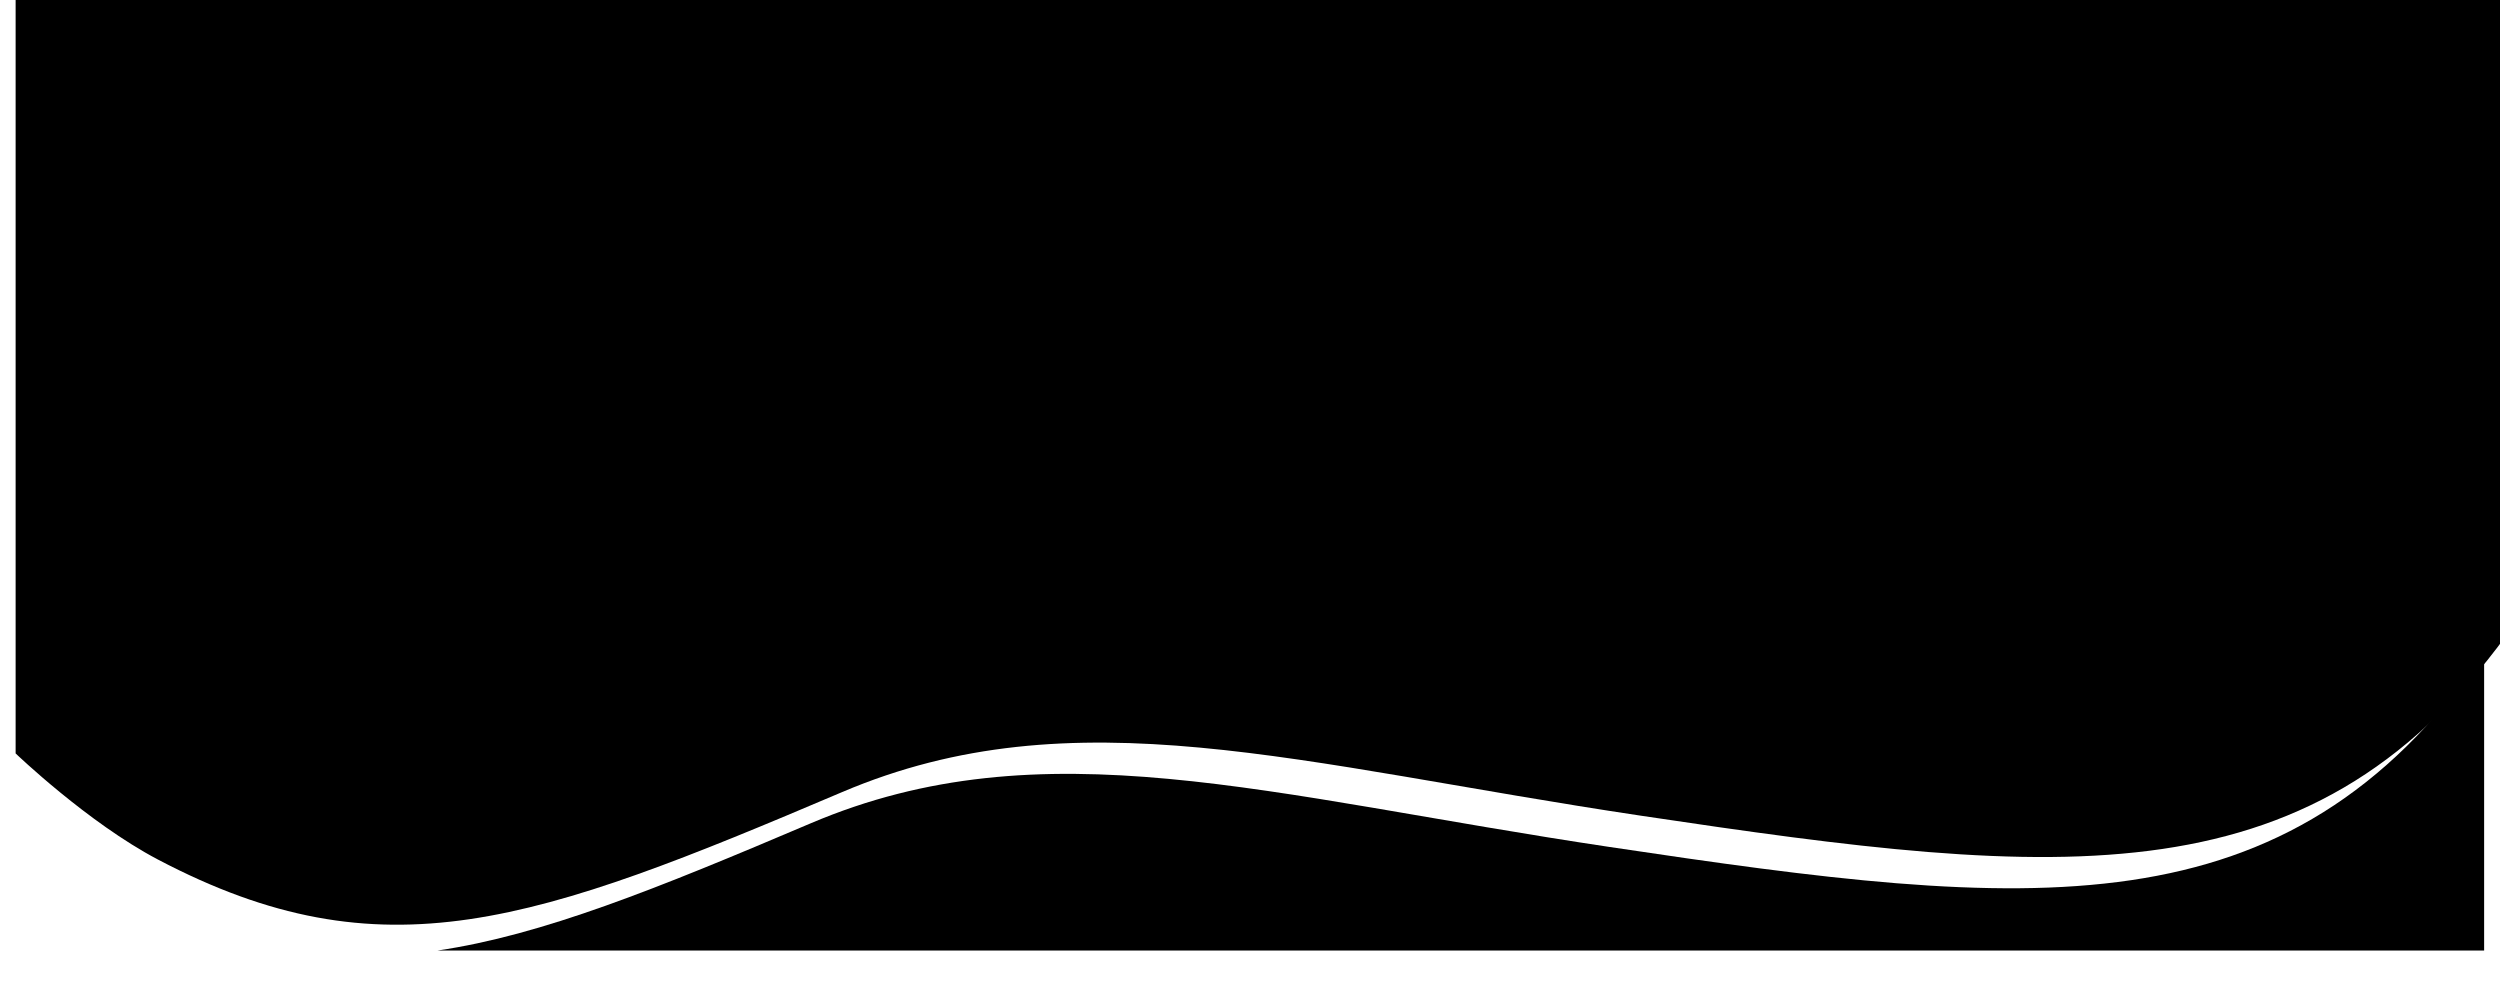
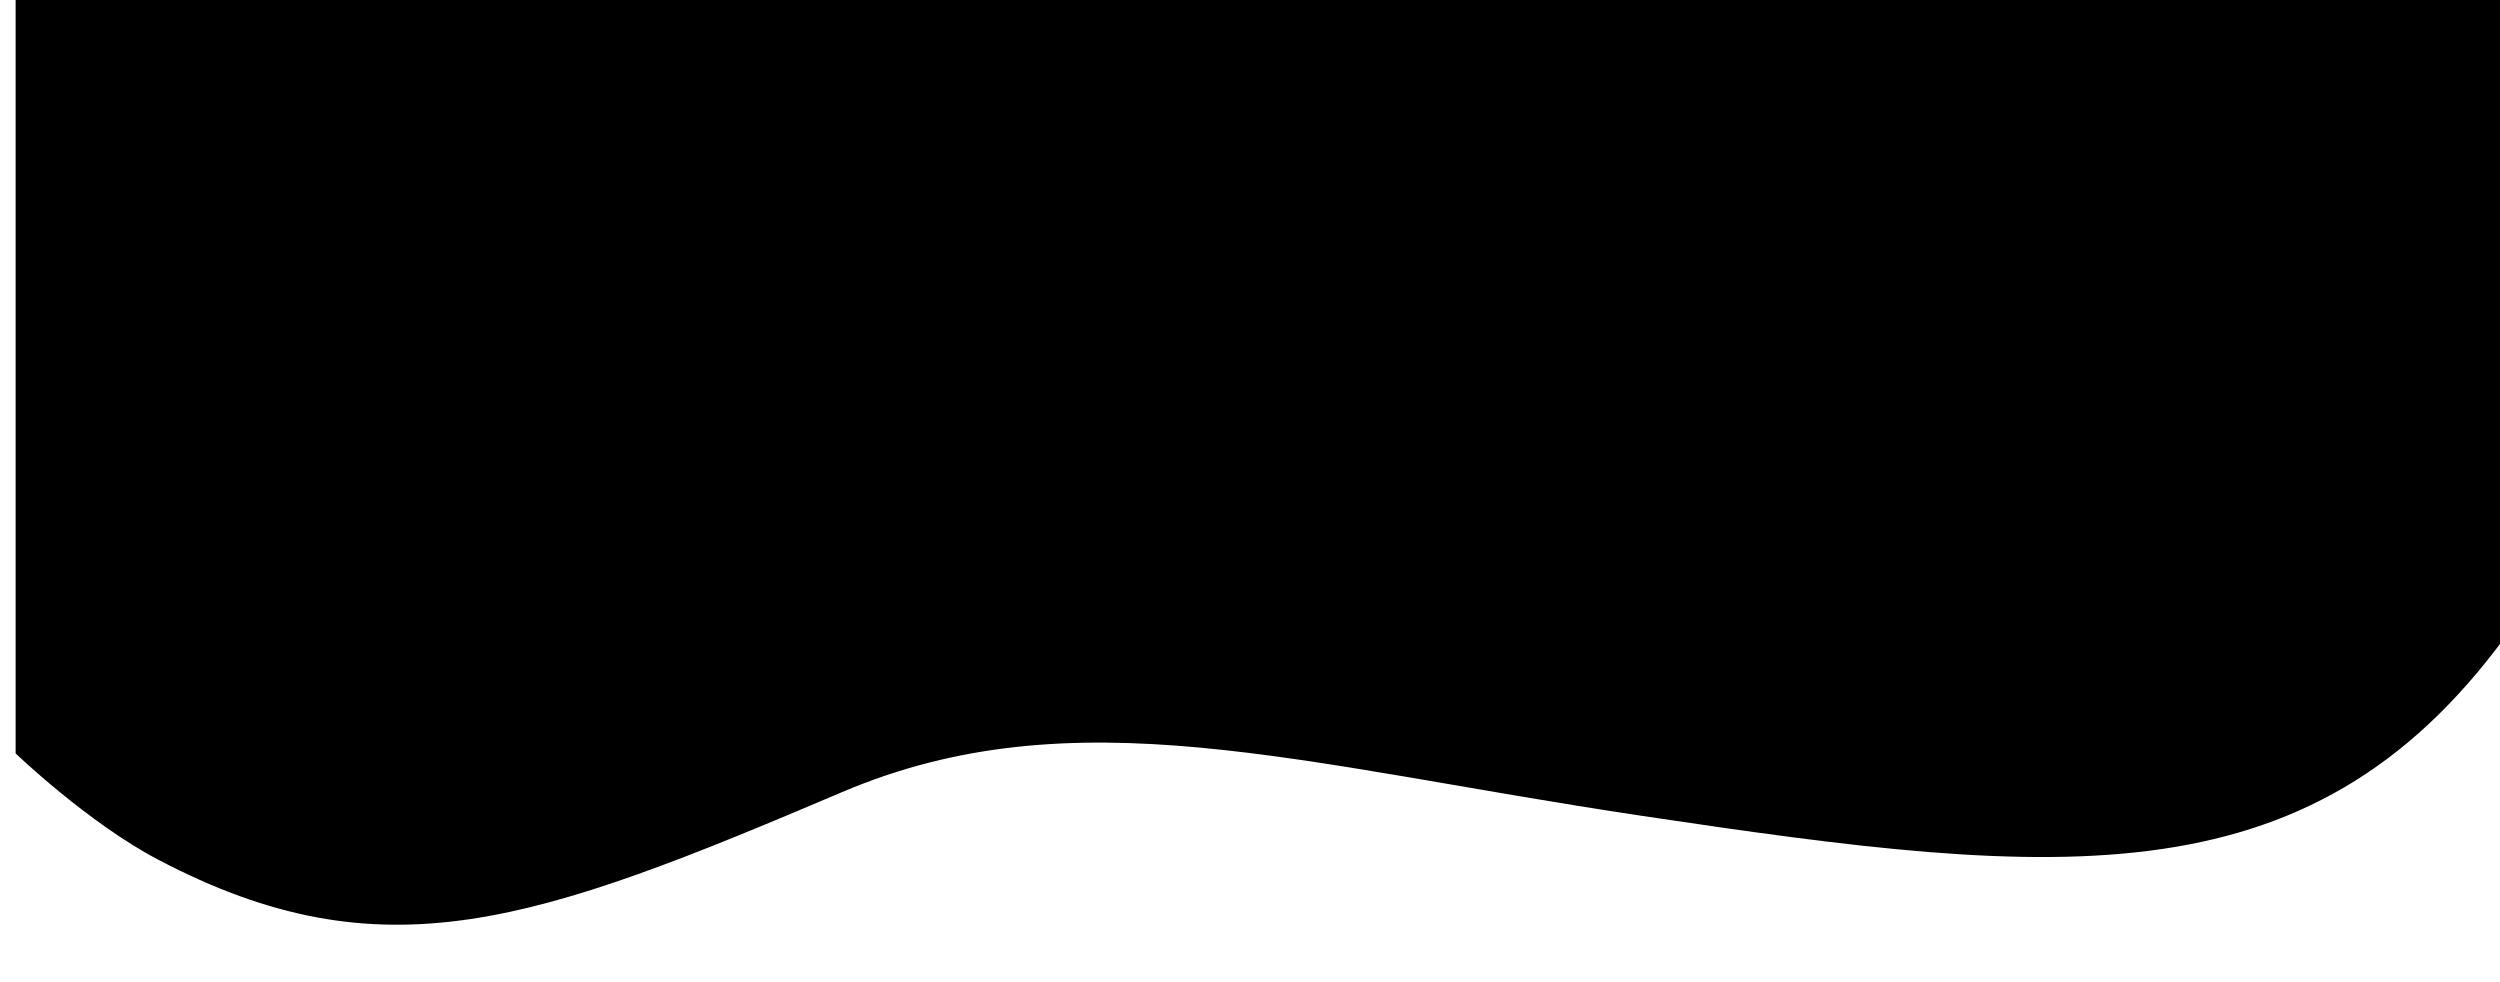
<svg xmlns="http://www.w3.org/2000/svg" width="1920" height="754" viewBox="0 0 1920 754" fill="none">
  <g filter="url(#filter0_d_385_6920)">
    <path d="M1248.5 626.5C1572.5 675 1768 695.5 1919.99 478V0H0V578.632C0 578.632 55.38 631.78 109.281 660.121C282.279 751.085 398.846 708.671 634.753 608.322C813 532.5 984.756 587.02 1248.5 626.5Z" fill="#F4F6F8" style="fill:#F4F6F8;fill:color(display-p3 0.957 0.965 0.973);fill-opacity:1;" />
  </g>
  <g filter="url(#filter1_d_385_6920)">
-     <path d="M1248.32 650.5C1572.32 699 1767.82 719.5 1919.81 502V730H348C428.321 718.26 516.499 682.548 634.574 632.322C812.82 556.5 984.576 611.02 1248.32 650.5Z" fill="url(#paint0_linear_385_6920)" style="" />
-   </g>
+     </g>
  <defs>
    <filter id="filter0_d_385_6920" x="-12" y="-24" width="1967.99" height="758.182" filterUnits="userSpaceOnUse" color-interpolation-filters="sRGB">
      <feFlood flood-opacity="0" result="BackgroundImageFix" />
      <feColorMatrix in="SourceAlpha" type="matrix" values="0 0 0 0 0 0 0 0 0 0 0 0 0 0 0 0 0 0 127 0" result="hardAlpha" />
      <feOffset dx="12" />
      <feGaussianBlur stdDeviation="12" />
      <feComposite in2="hardAlpha" operator="out" />
      <feColorMatrix type="matrix" values="0 0 0 0 0.298 0 0 0 0 0.298 0 0 0 0 0.298 0 0 0 0.25 0" />
      <feBlend mode="normal" in2="BackgroundImageFix" result="effect1_dropShadow_385_6920" />
      <feBlend mode="normal" in="SourceGraphic" in2="effect1_dropShadow_385_6920" result="shape" />
    </filter>
    <filter id="filter1_d_385_6920" x="312" y="478" width="1619.81" height="276" filterUnits="userSpaceOnUse" color-interpolation-filters="sRGB">
      <feFlood flood-opacity="0" result="BackgroundImageFix" />
      <feColorMatrix in="SourceAlpha" type="matrix" values="0 0 0 0 0 0 0 0 0 0 0 0 0 0 0 0 0 0 127 0" result="hardAlpha" />
      <feOffset dx="-12" />
      <feGaussianBlur stdDeviation="12" />
      <feComposite in2="hardAlpha" operator="out" />
      <feColorMatrix type="matrix" values="0 0 0 0 1 0 0 0 0 1 0 0 0 0 1 0 0 0 0.15 0" />
      <feBlend mode="normal" in2="BackgroundImageFix" result="effect1_dropShadow_385_6920" />
      <feBlend mode="normal" in="SourceGraphic" in2="effect1_dropShadow_385_6920" result="shape" />
    </filter>
    <linearGradient id="paint0_linear_385_6920" x1="1133.81" y1="598" x2="1133.91" y2="730" gradientUnits="userSpaceOnUse">
      <stop offset="0.257" stop-color="#F4F6F8" style="stop-color:#F4F6F8;stop-color:color(display-p3 0.957 0.965 0.973);stop-opacity:1;" />
      <stop offset="1" stop-color="#FAFAFA" style="stop-color:#FAFAFA;stop-color:color(display-p3 0.98 0.98 0.98);stop-opacity:1;" />
    </linearGradient>
  </defs>
</svg>